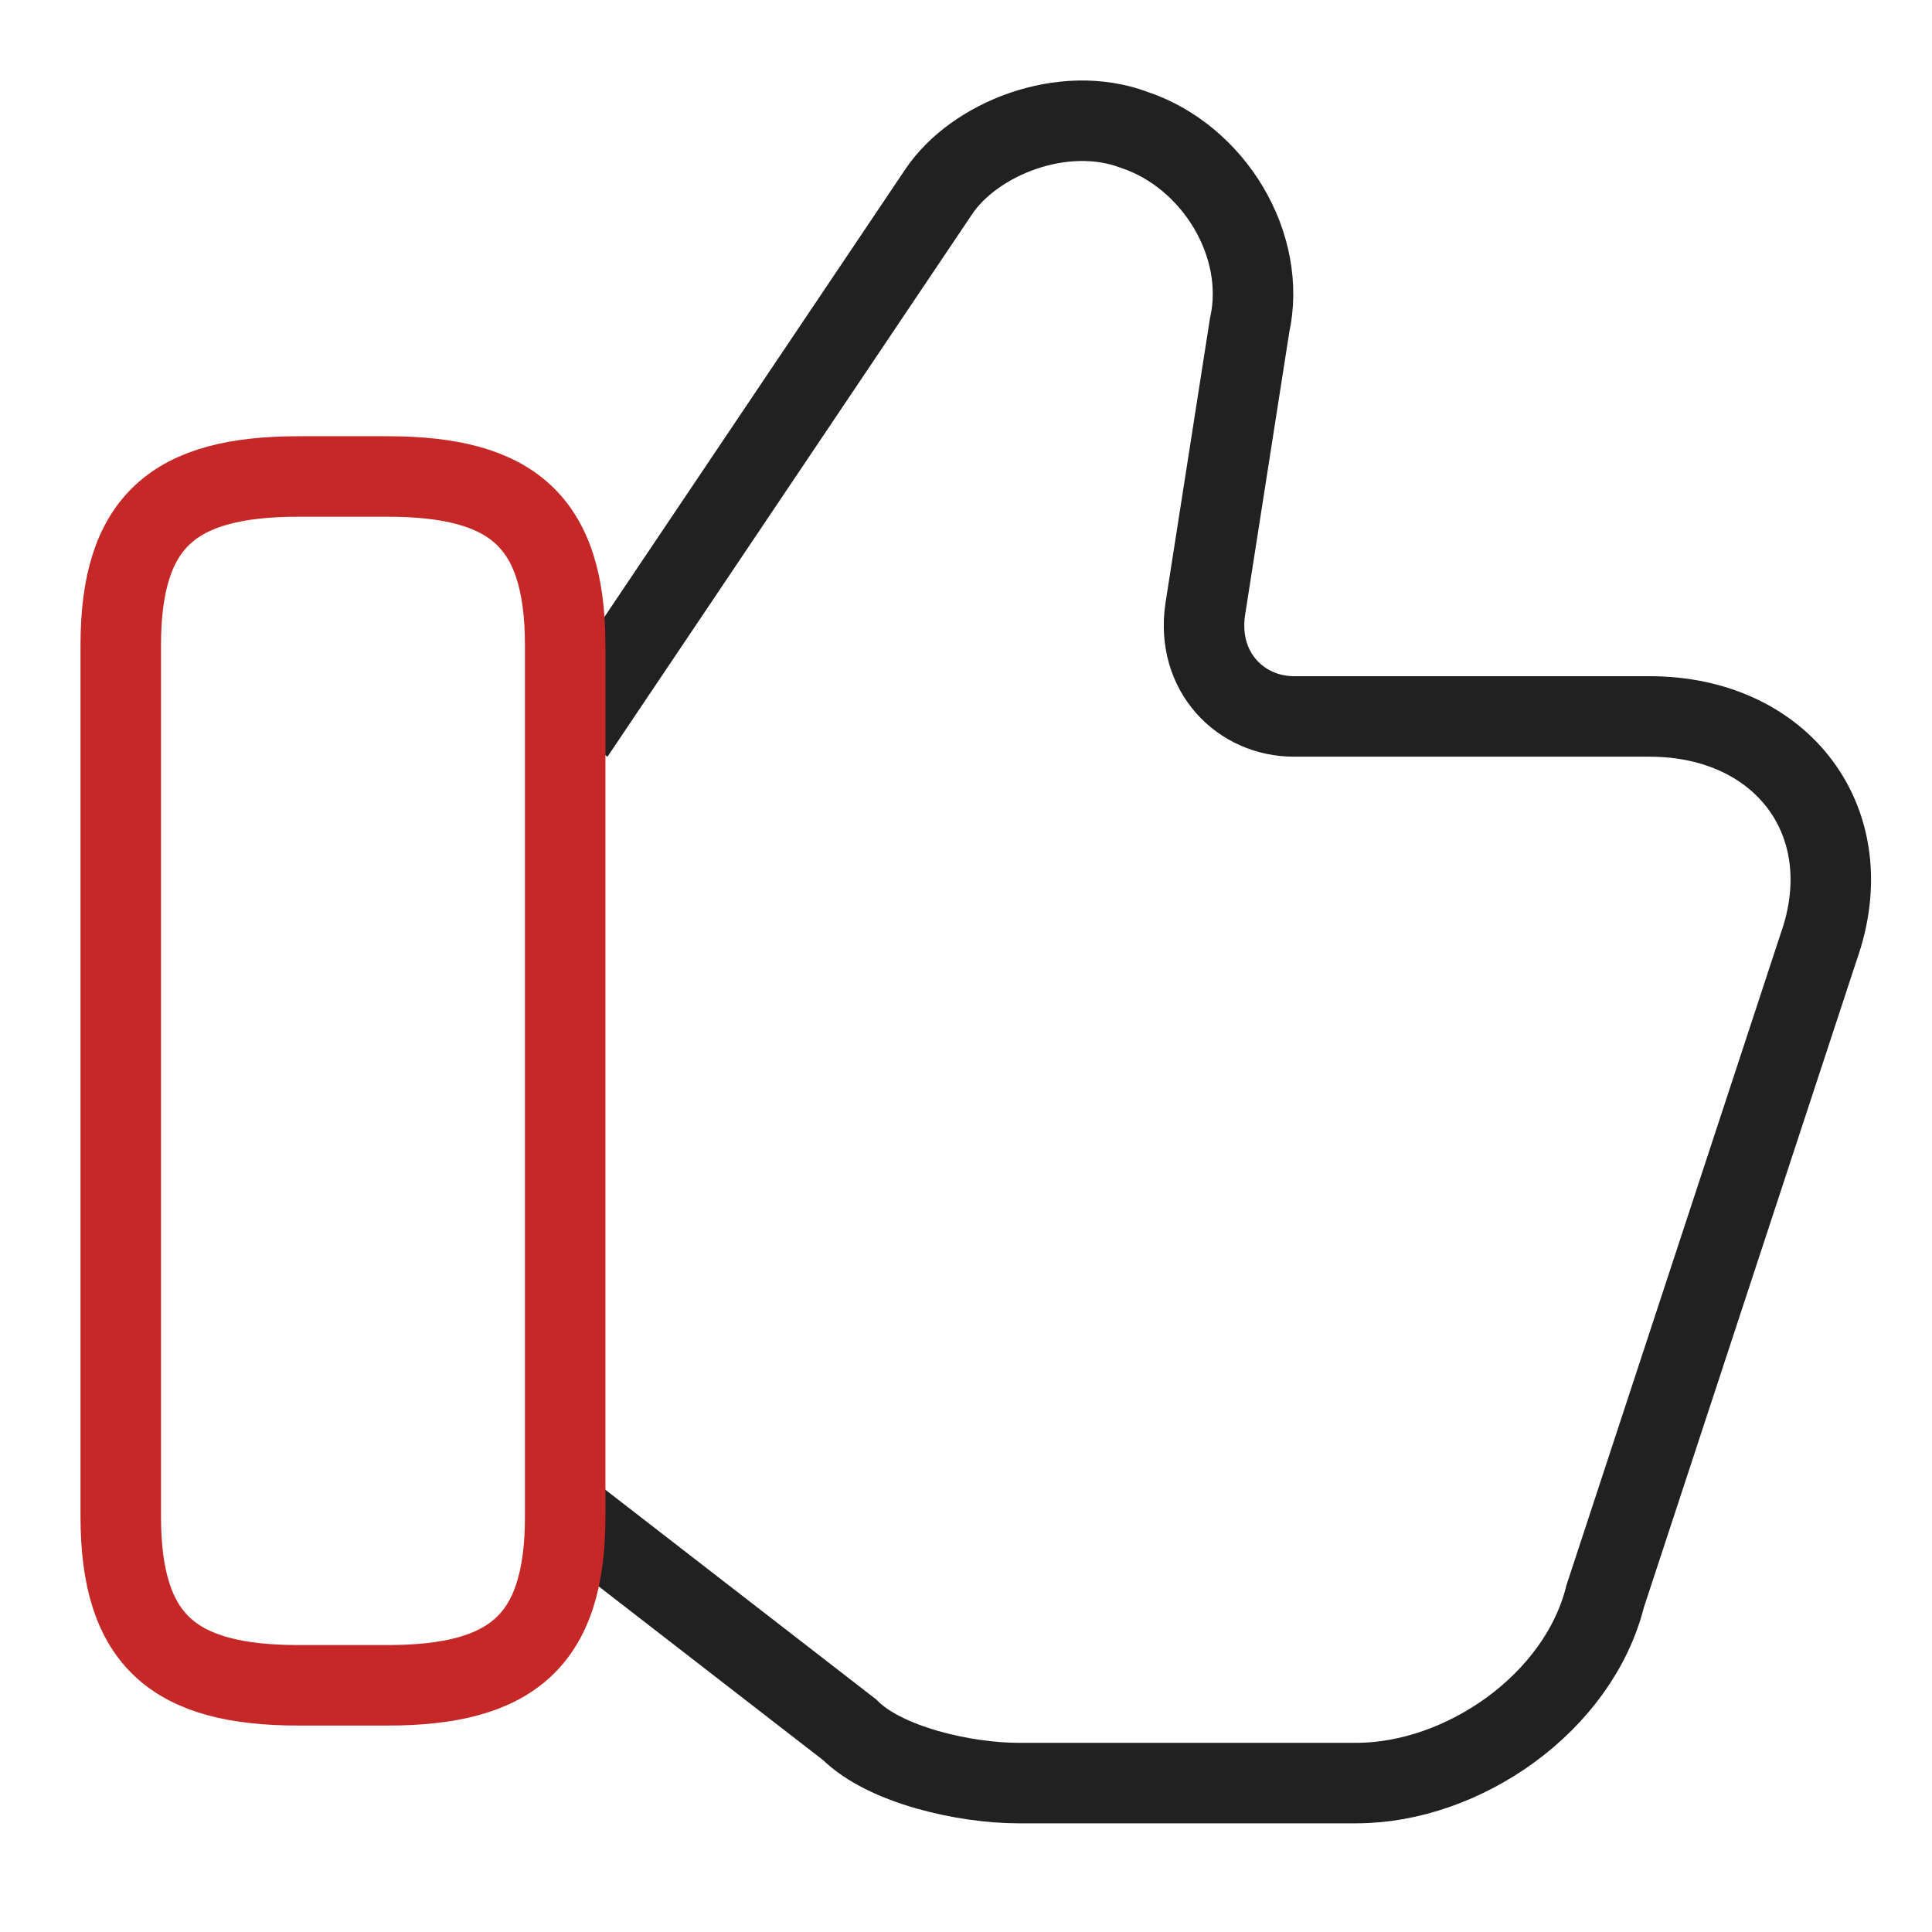
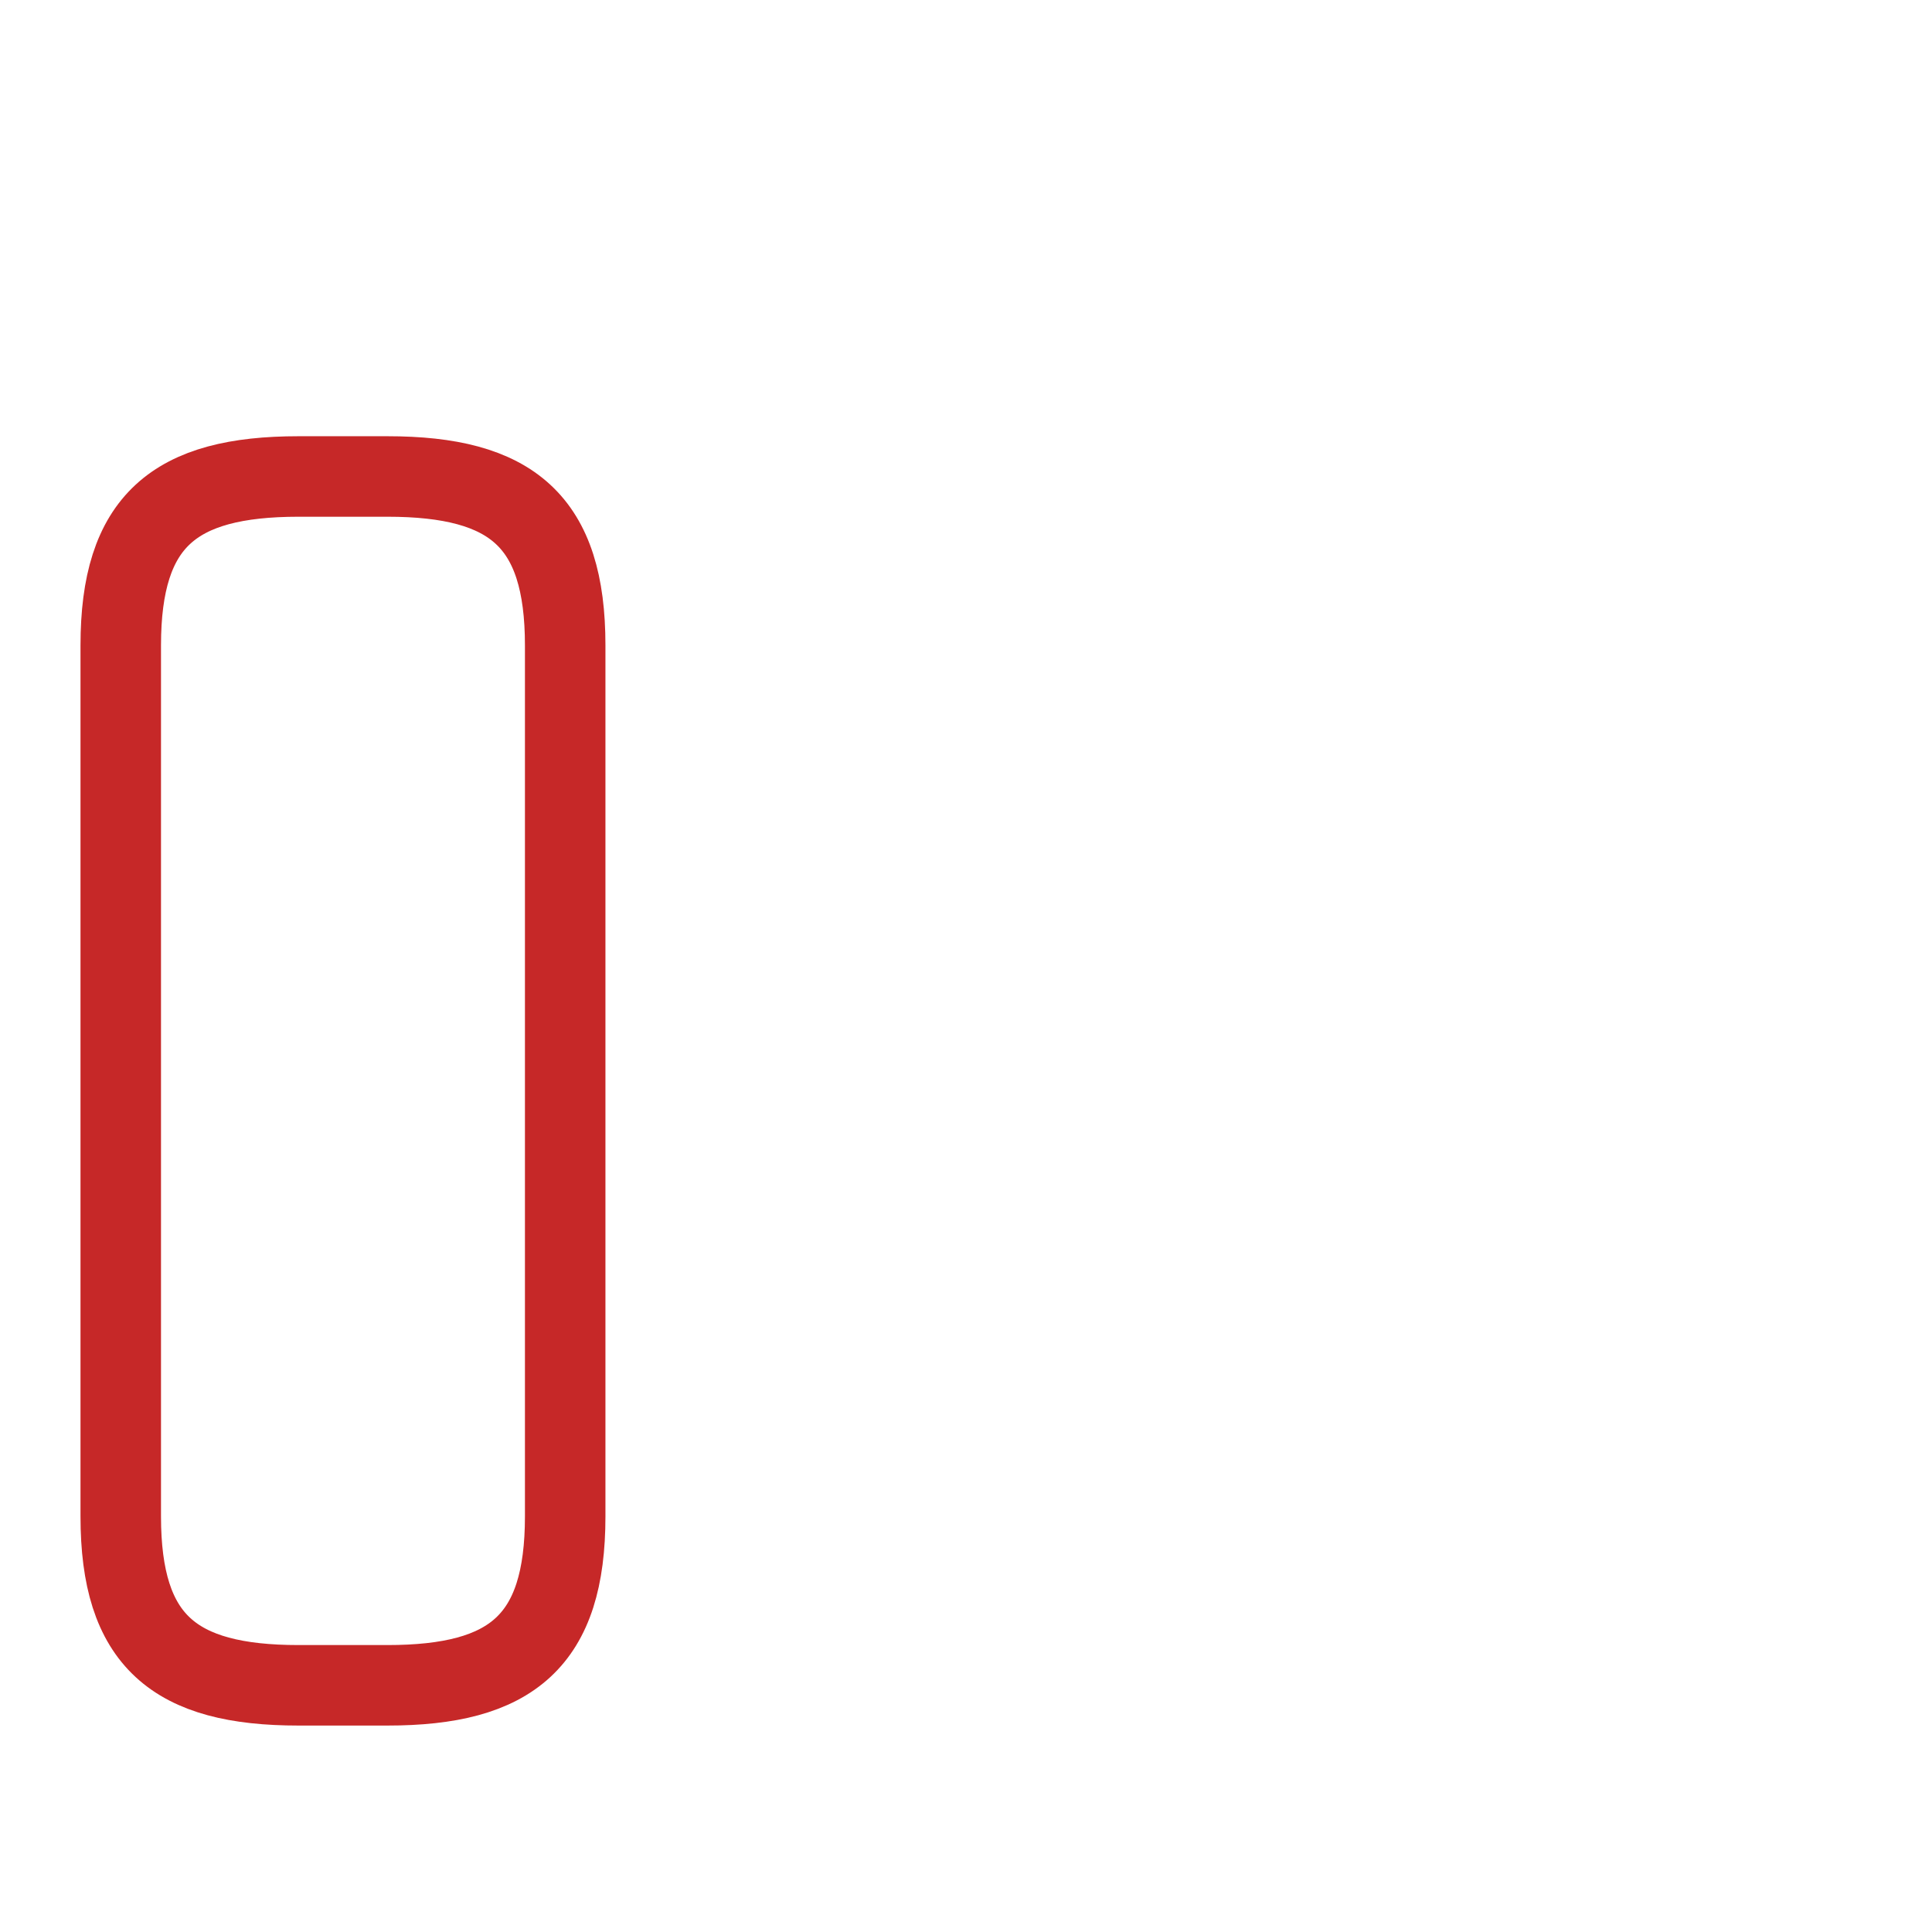
<svg xmlns="http://www.w3.org/2000/svg" width="48" height="48" viewBox="0 0 48 48" fill="none">
-   <path d="M14.263 37.675L21.108 42.975C21.992 43.859 23.979 44.3 25.304 44.3H33.696C36.346 44.3 39.217 42.313 39.879 39.663L45.179 23.542C46.283 20.45 44.296 17.8 40.983 17.8H32.15C30.825 17.8 29.721 16.696 29.942 15.15L31.046 8.084C31.488 6.096 30.163 3.888 28.175 3.225C26.409 2.563 24.2 3.446 23.317 4.771L14.263 18.242" stroke="#212121" stroke-width="2" stroke-miterlimit="10" />
  <path d="M3 37.675V16.034C3 12.942 4.325 11.838 7.417 11.838H9.625C12.717 11.838 14.042 12.942 14.042 16.034V37.675C14.042 40.767 12.717 41.871 9.625 41.871H7.417C4.325 41.871 3 40.767 3 37.675Z" stroke="#C62828" stroke-width="2" stroke-linecap="round" stroke-linejoin="round" />
</svg>